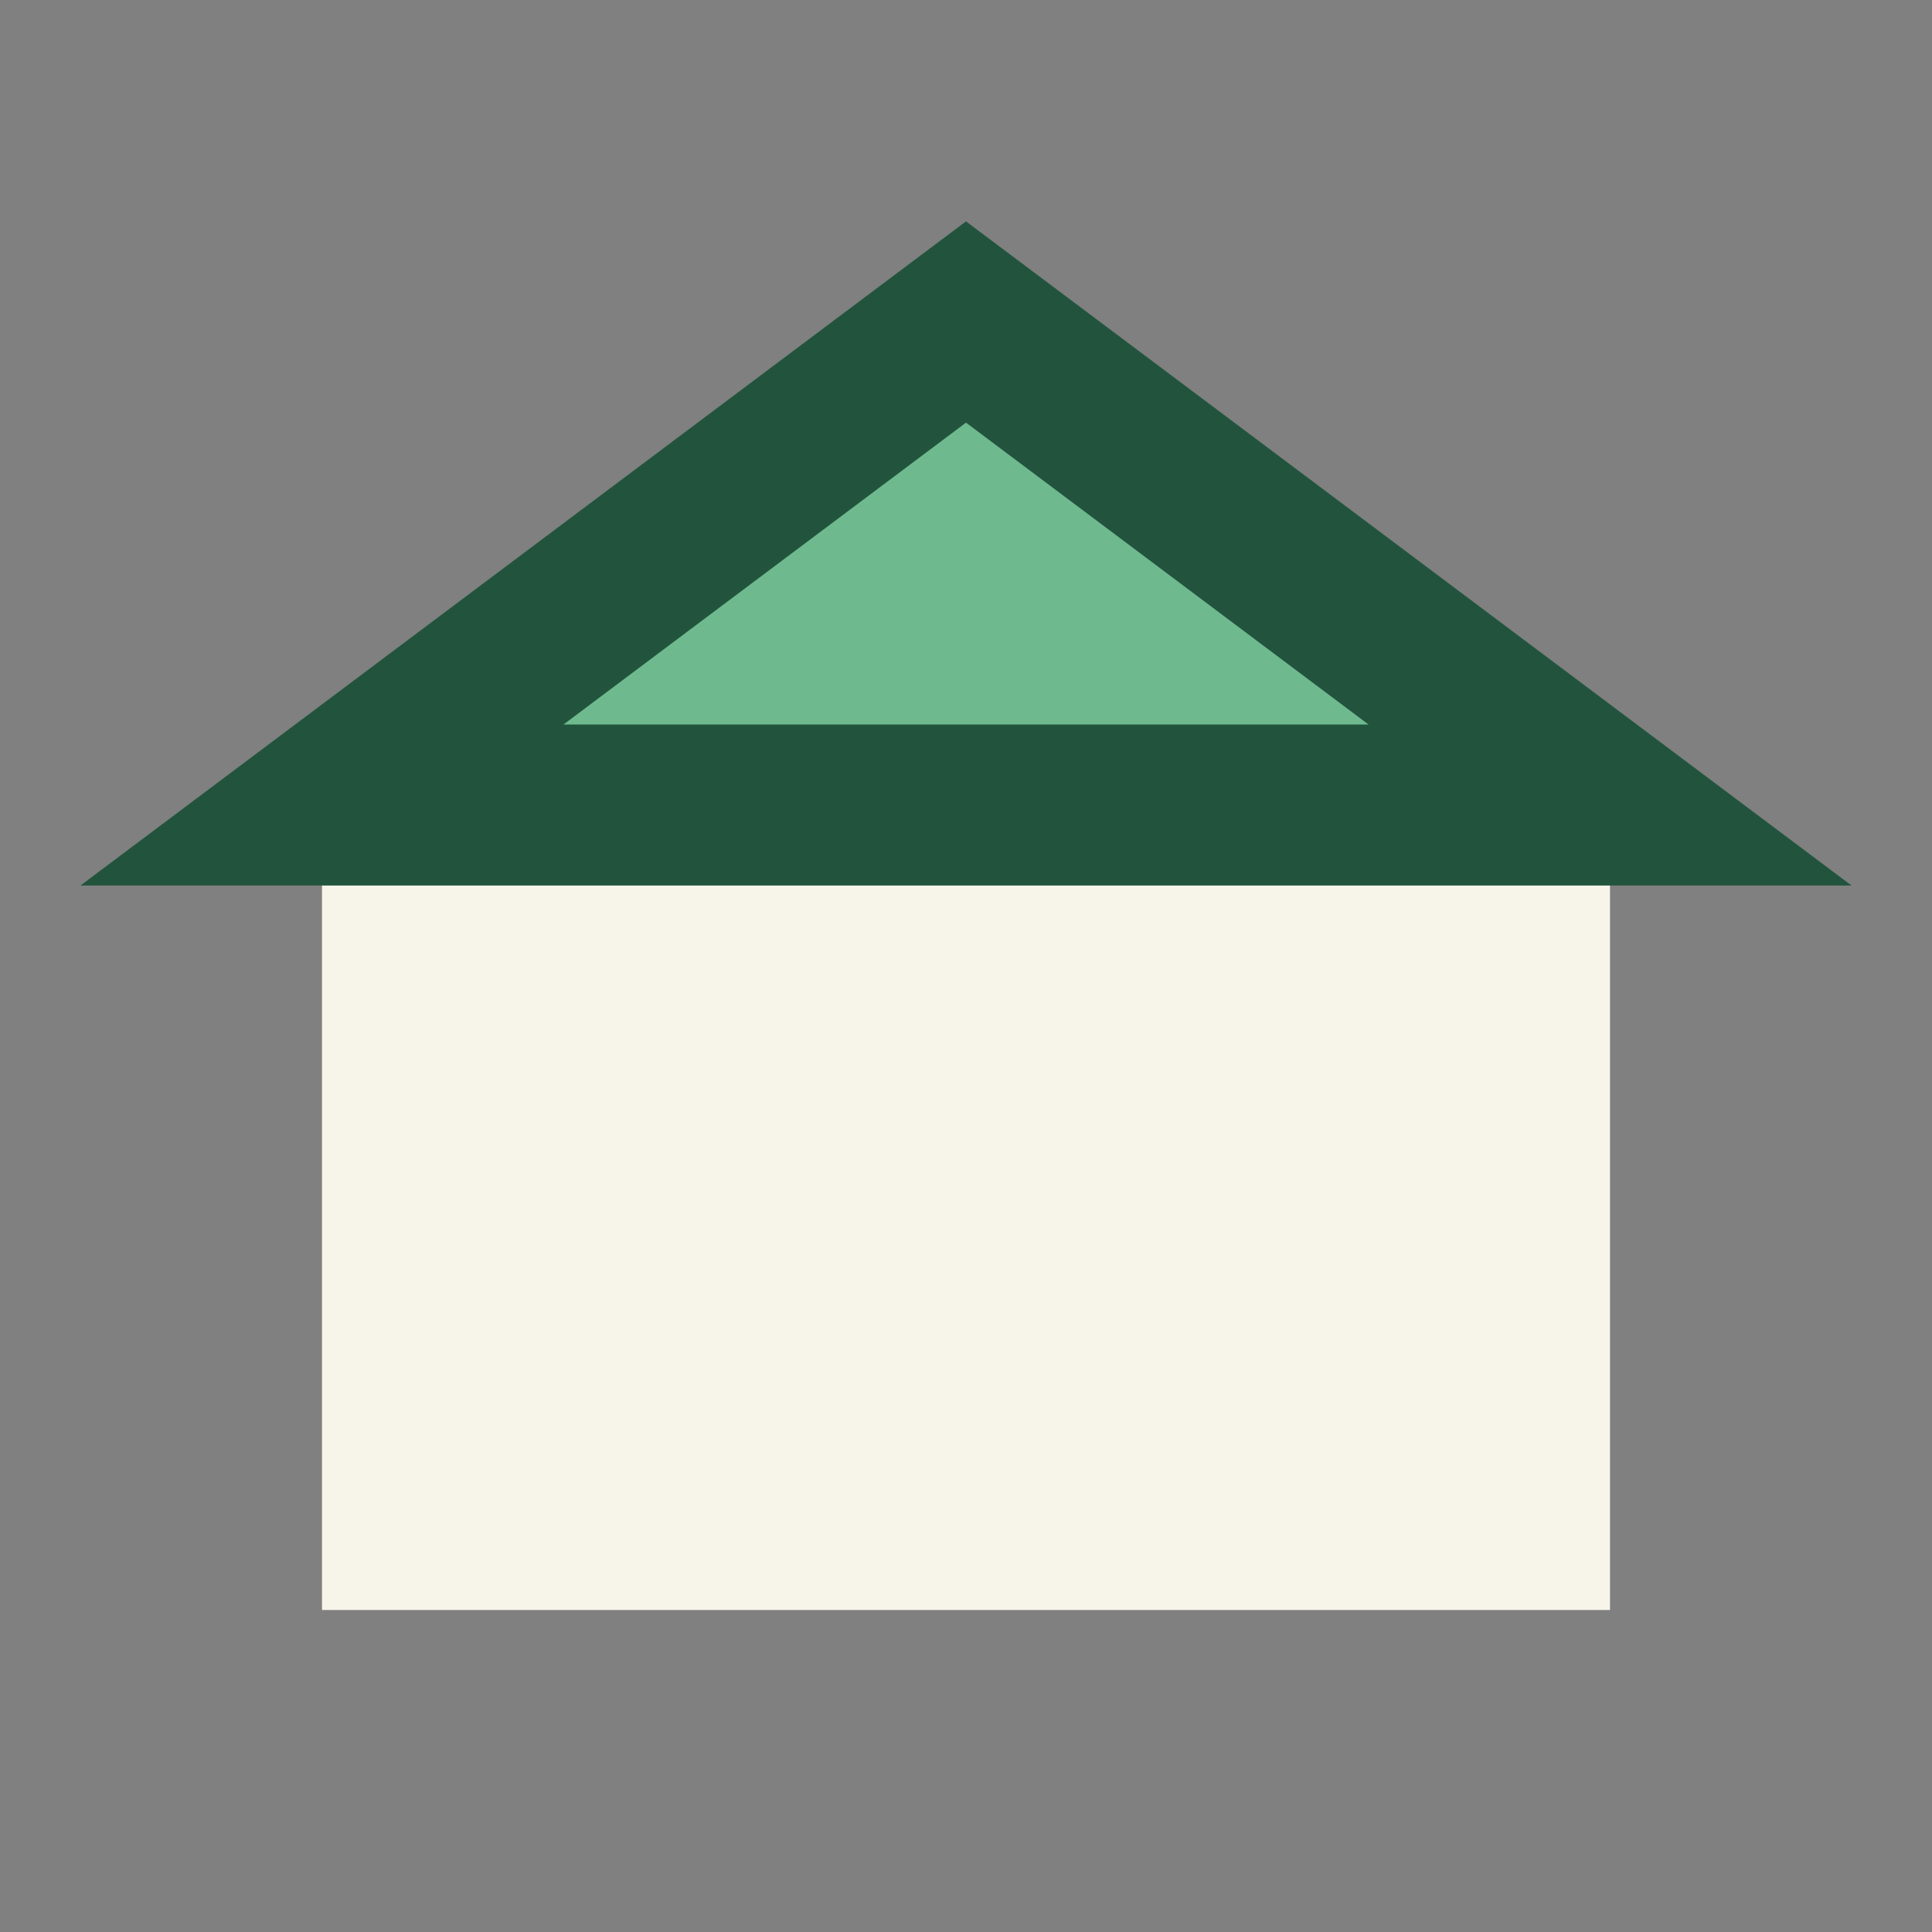
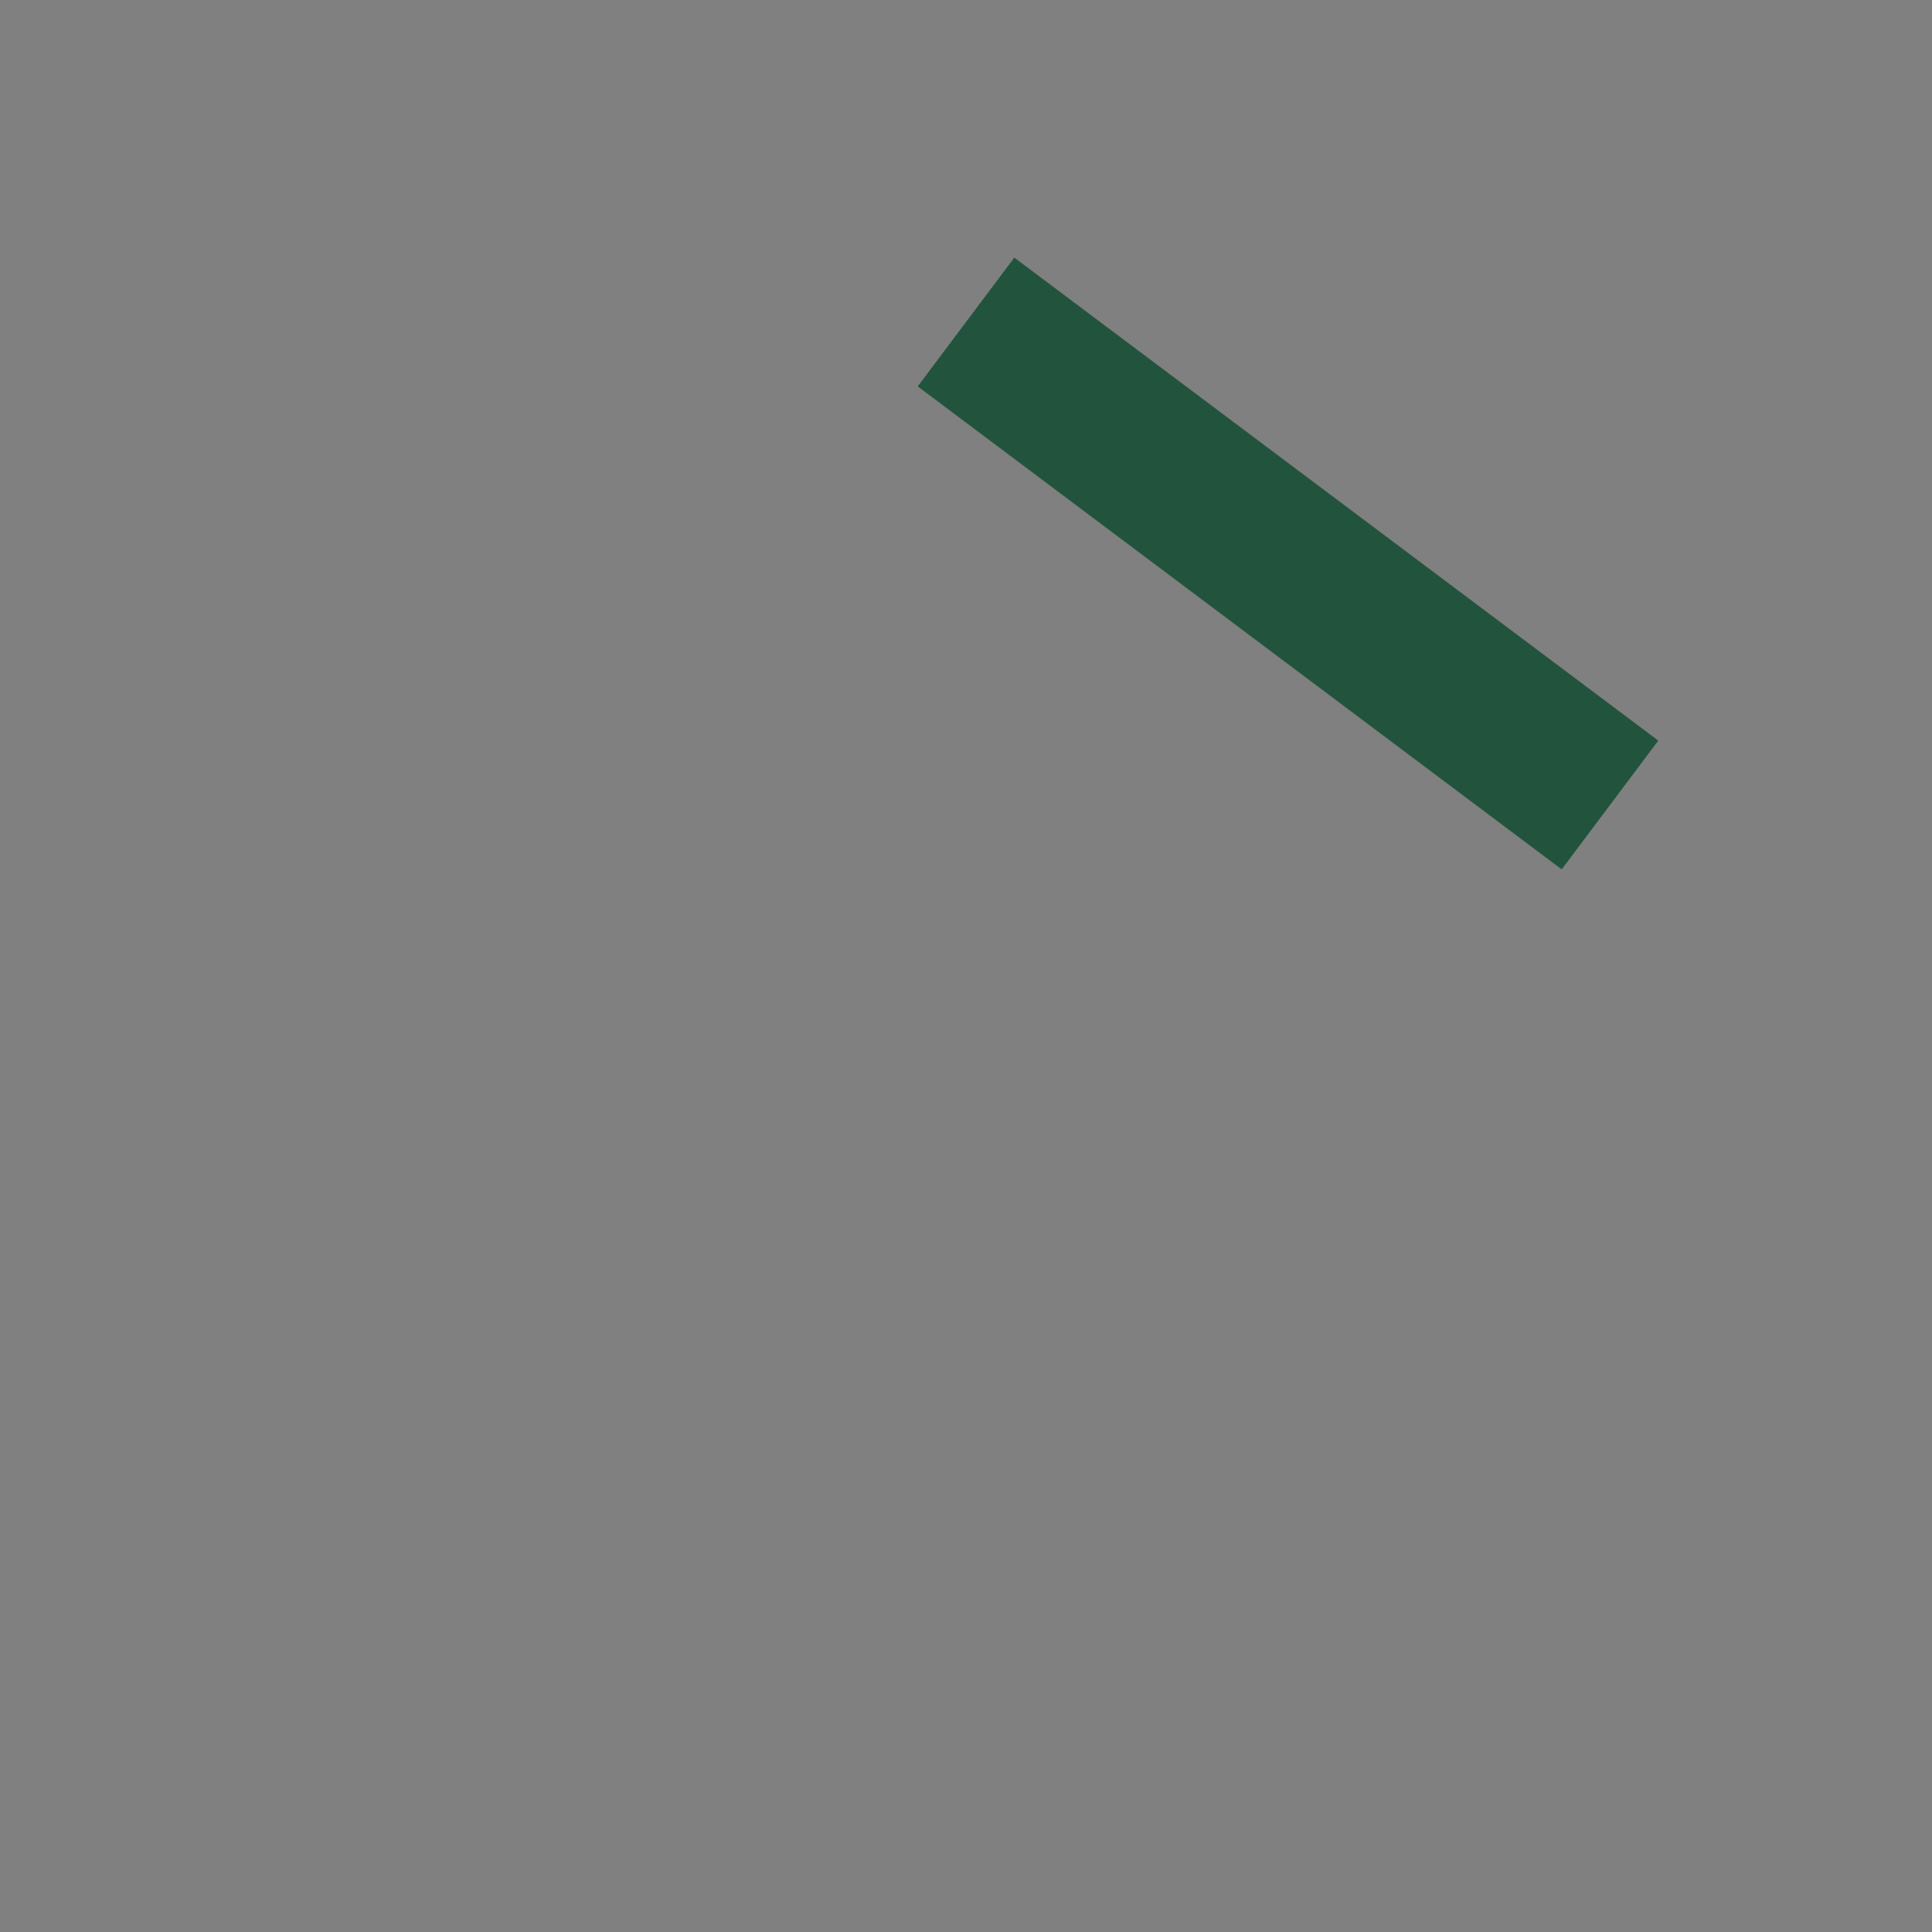
<svg xmlns="http://www.w3.org/2000/svg" width="24" height="24" viewBox="0 0 24 24">
  <rect x="0" y="0" width="24" height="24" fill="#808080" stroke="none" />
-   <rect x="4" y="10" width="16" height="10" fill="#F7F4EA" />
-   <path d="M12 4l8 6H4z" fill="#6FB98F" stroke="#22543D" stroke-width="2" />
+   <path d="M12 4l8 6z" fill="#6FB98F" stroke="#22543D" stroke-width="2" />
</svg>